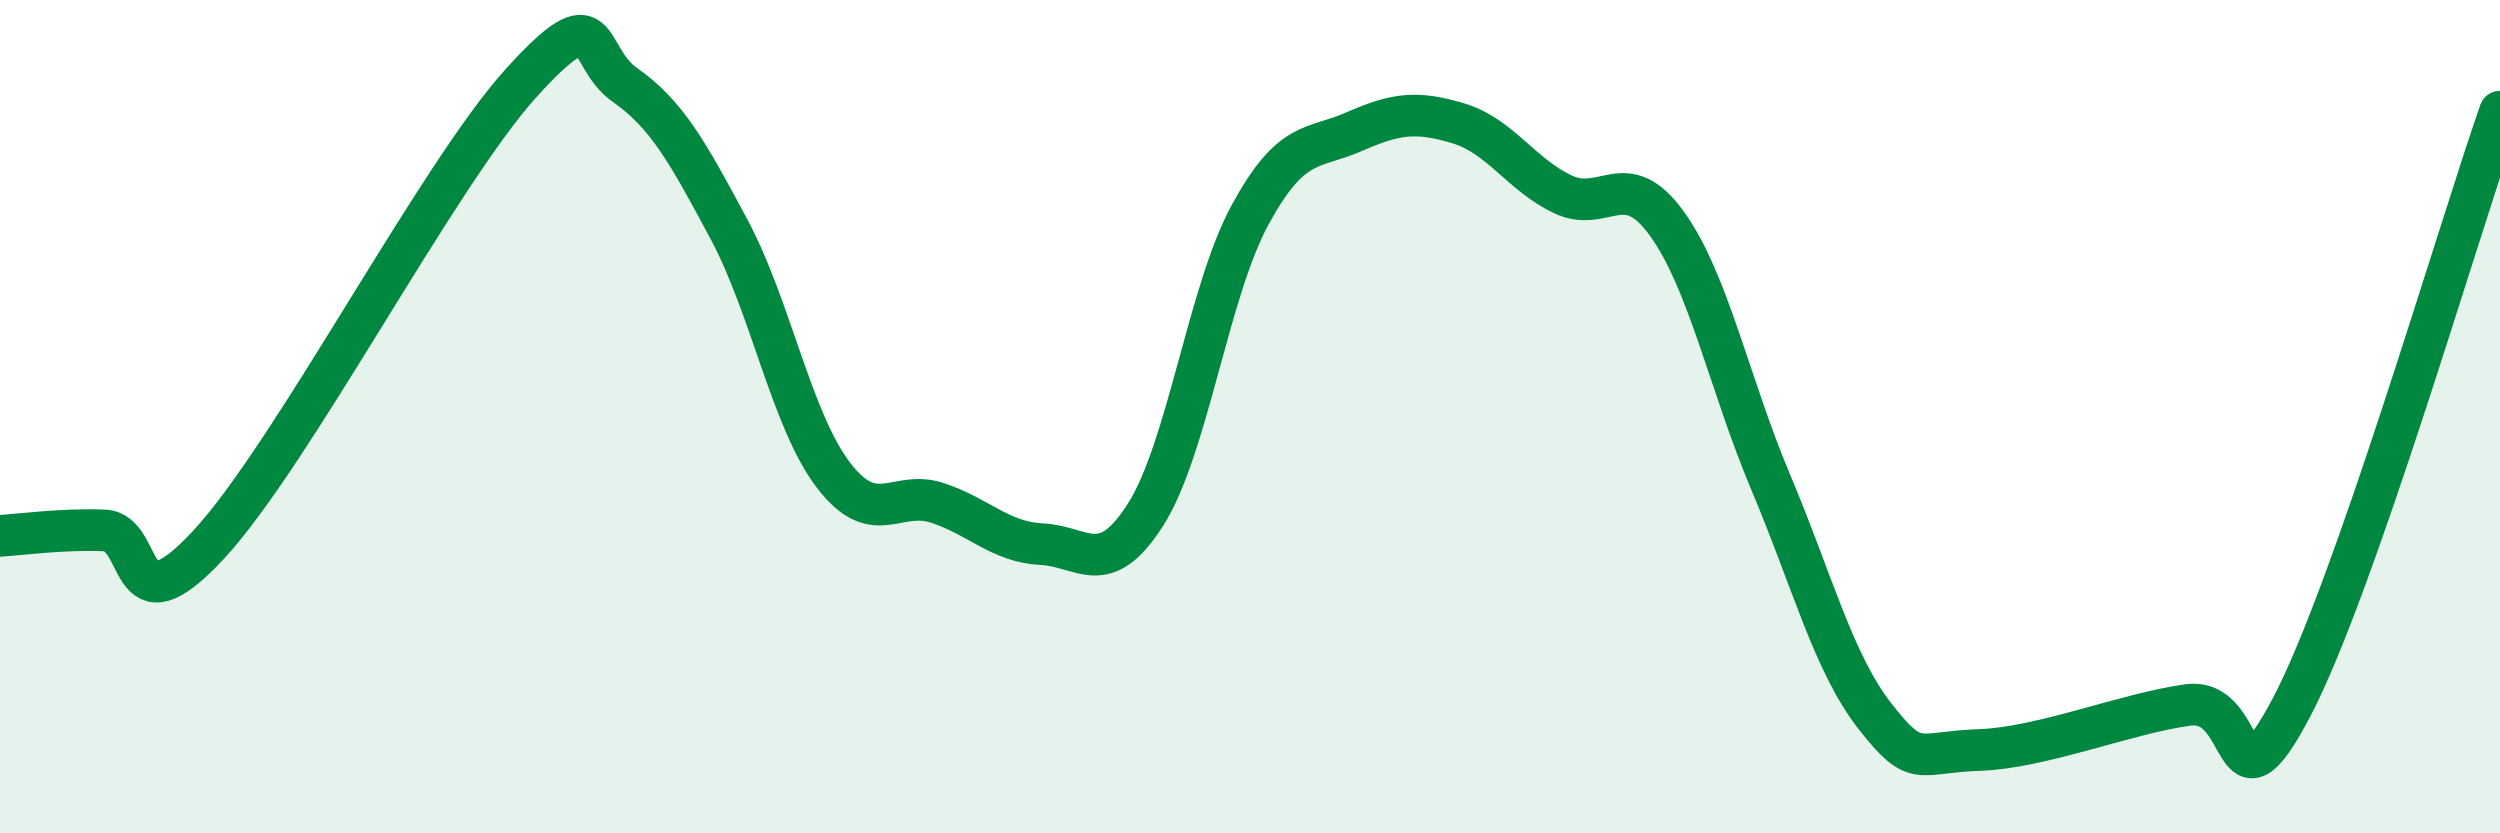
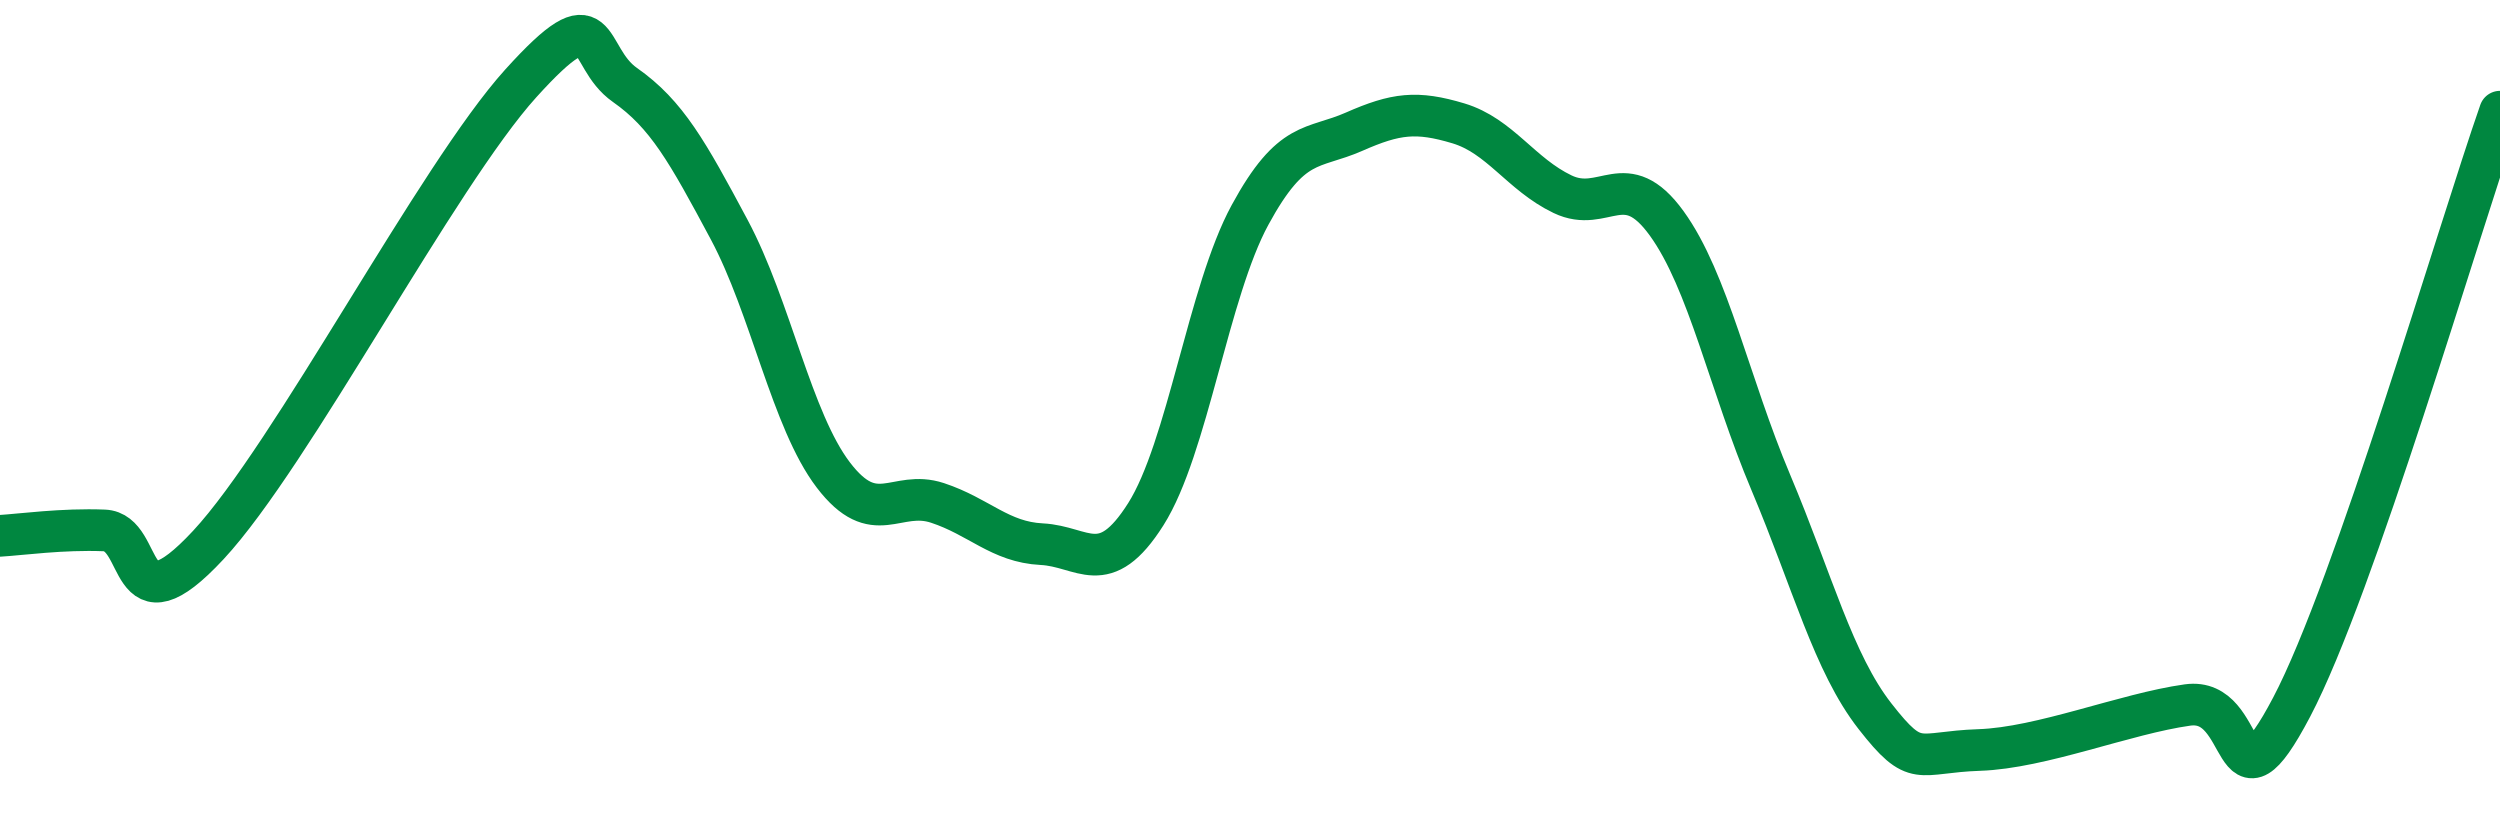
<svg xmlns="http://www.w3.org/2000/svg" width="60" height="20" viewBox="0 0 60 20">
-   <path d="M 0,12.86 C 0.5,12.83 1.5,12.69 2.5,12.73 C 3.5,12.77 3,15.23 5,13.08 C 7,10.93 10.5,4.21 12.5,2 C 14.5,-0.21 14,1.34 15,2.04 C 16,2.74 16.5,3.64 17.5,5.51 C 18.5,7.38 19,10.09 20,11.4 C 21,12.71 21.5,11.74 22.5,12.07 C 23.5,12.4 24,13.01 25,13.06 C 26,13.11 26.5,13.92 27.5,12.34 C 28.5,10.76 29,7 30,5.16 C 31,3.32 31.5,3.6 32.5,3.16 C 33.5,2.72 34,2.66 35,2.96 C 36,3.26 36.5,4.18 37.5,4.66 C 38.5,5.14 39,3.98 40,5.36 C 41,6.74 41.5,9.21 42.5,11.58 C 43.5,13.95 44,15.91 45,17.19 C 46,18.47 46,18.05 47.5,18 C 49,17.95 51,17.13 52.5,16.92 C 54,16.71 53.5,19.82 55,16.97 C 56.5,14.12 59,5.54 60,2.68L60 20L0 20Z" fill="#008740" opacity="0.1" stroke-linecap="round" stroke-linejoin="round" />
  <path d="M 0,12.86 C 0.5,12.83 1.5,12.69 2.5,12.73 C 3.5,12.77 3,15.23 5,13.08 C 7,10.93 10.5,4.21 12.5,2 C 14.5,-0.21 14,1.34 15,2.04 C 16,2.74 16.5,3.64 17.5,5.51 C 18.5,7.38 19,10.09 20,11.4 C 21,12.71 21.5,11.74 22.5,12.07 C 23.5,12.4 24,13.01 25,13.06 C 26,13.11 26.5,13.92 27.5,12.34 C 28.5,10.76 29,7 30,5.16 C 31,3.32 31.5,3.6 32.5,3.16 C 33.5,2.72 34,2.66 35,2.96 C 36,3.26 36.5,4.18 37.5,4.66 C 38.5,5.14 39,3.98 40,5.36 C 41,6.74 41.5,9.21 42.5,11.58 C 43.5,13.95 44,15.91 45,17.19 C 46,18.47 46,18.05 47.5,18 C 49,17.95 51,17.13 52.5,16.92 C 54,16.71 53.5,19.82 55,16.97 C 56.5,14.12 59,5.54 60,2.68" stroke="#008740" stroke-width="1" fill="none" stroke-linecap="round" stroke-linejoin="round" />
</svg>